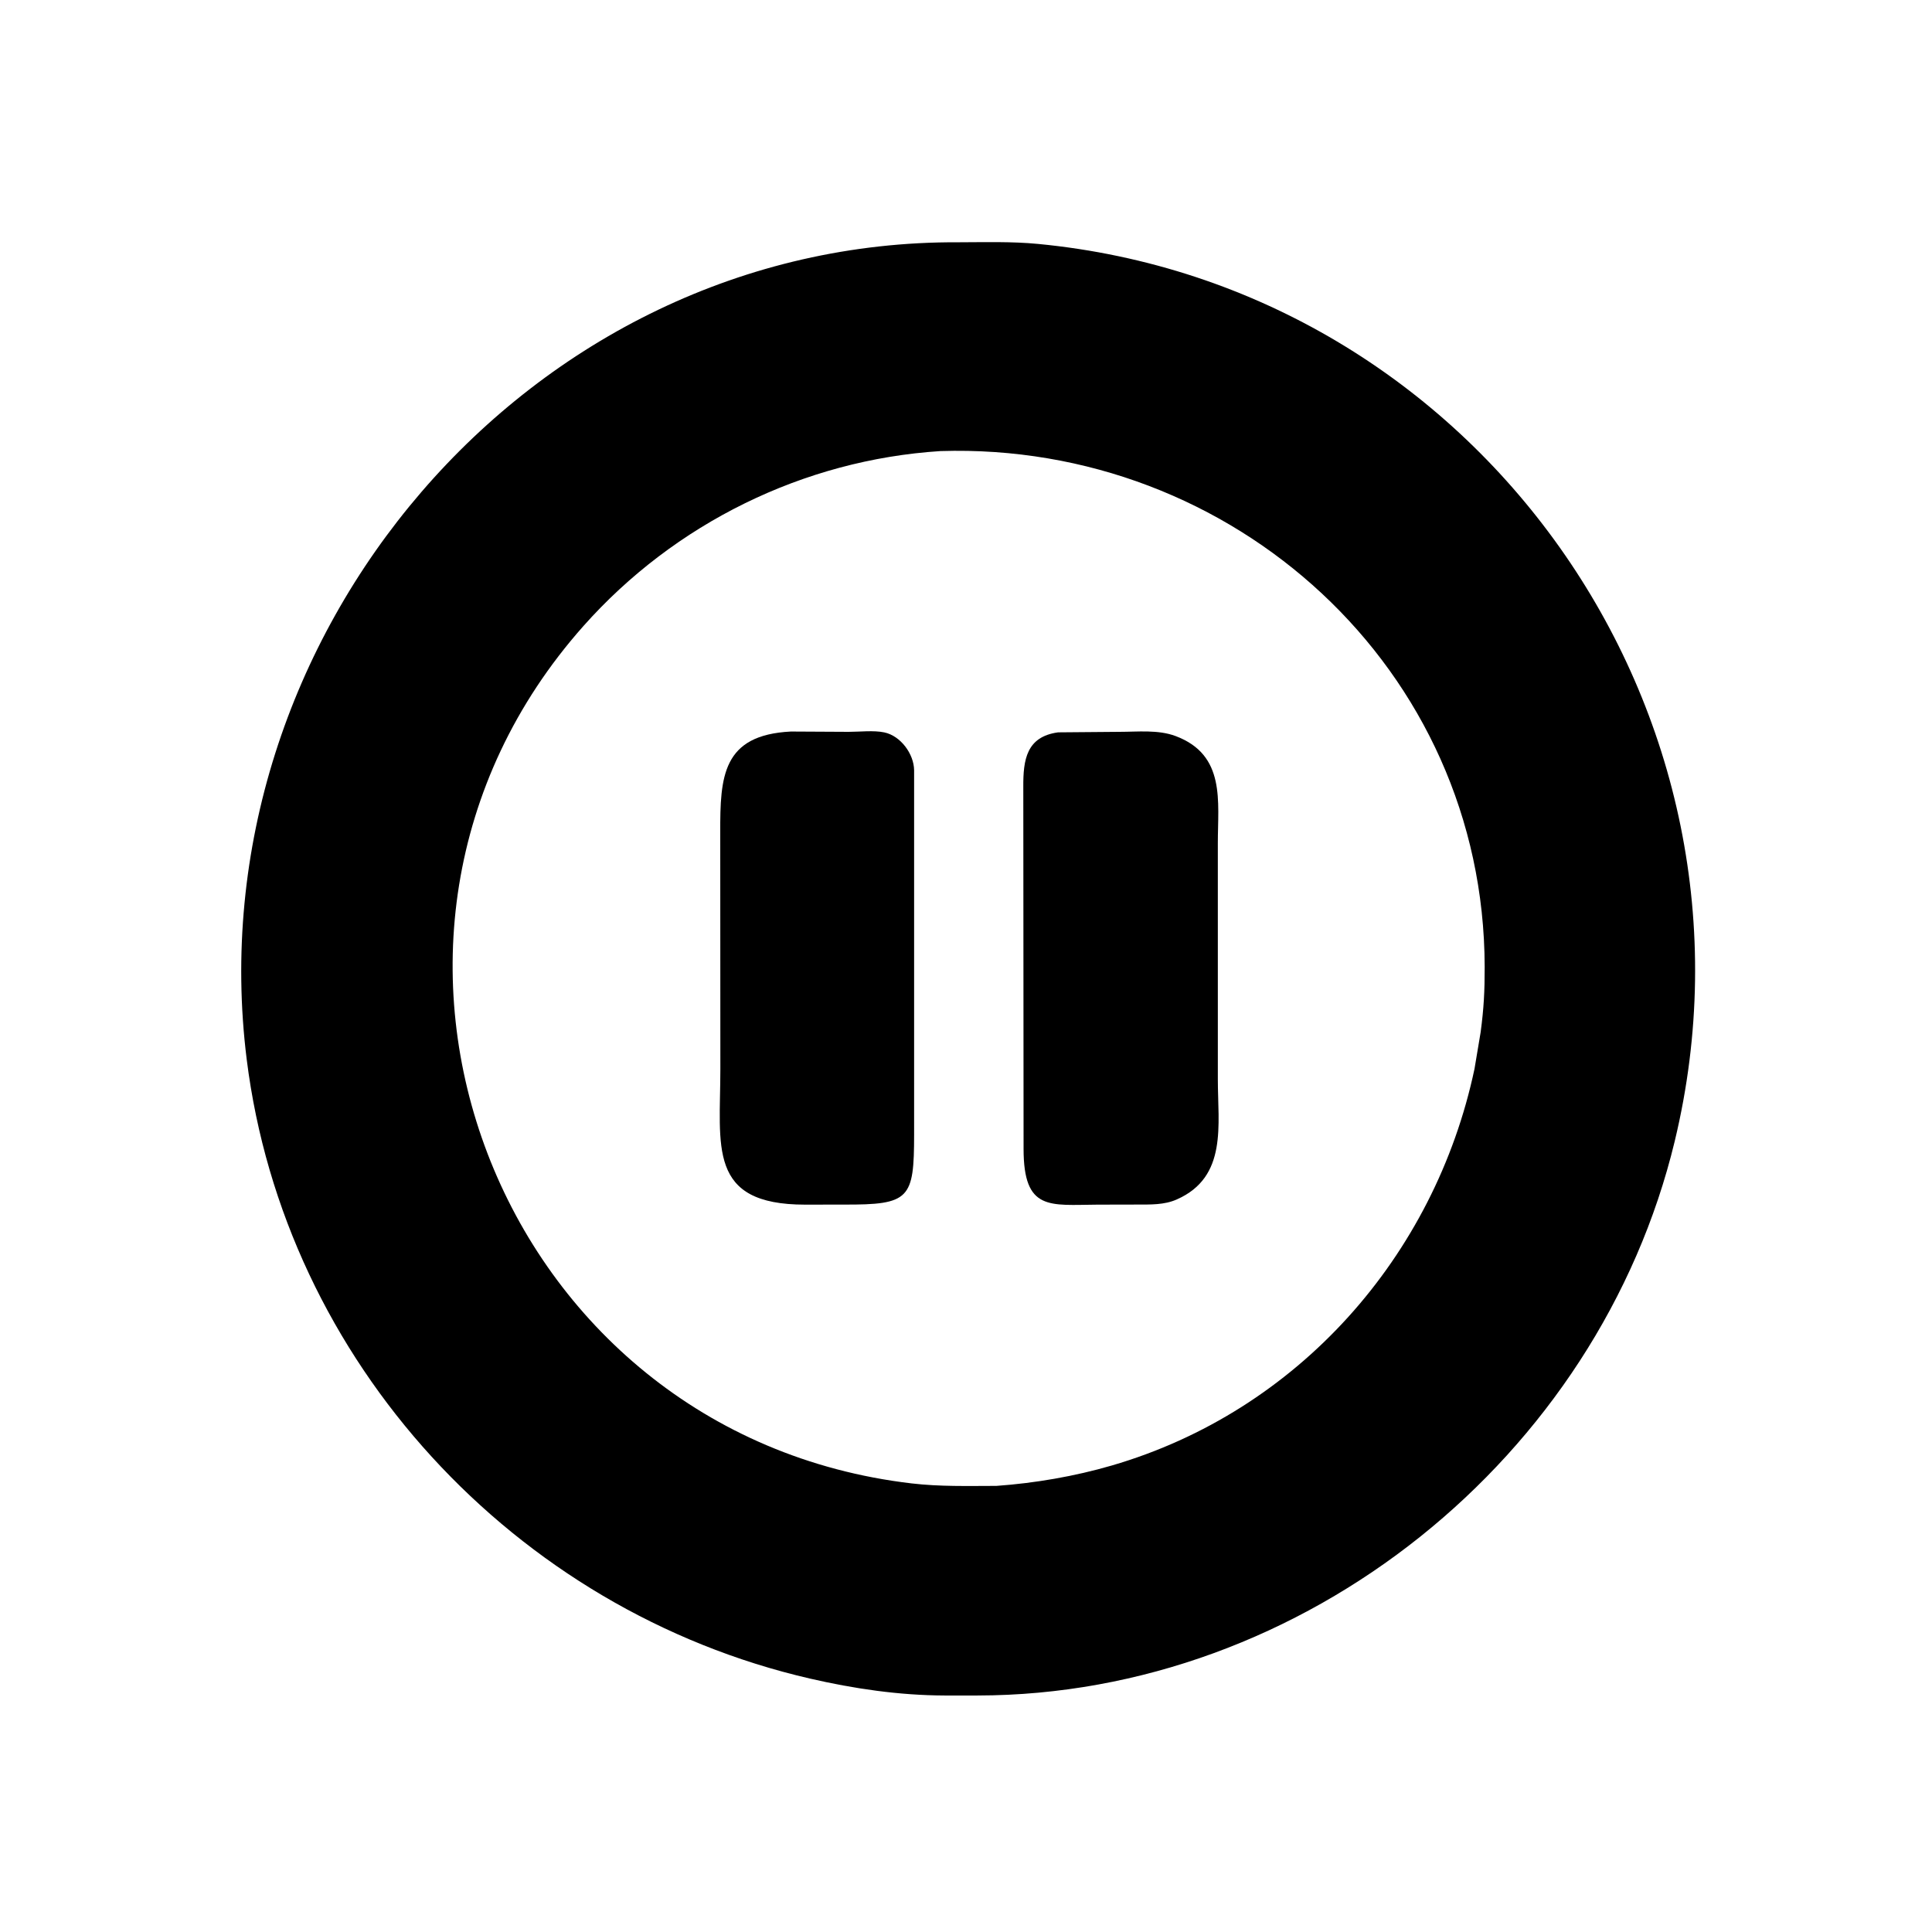
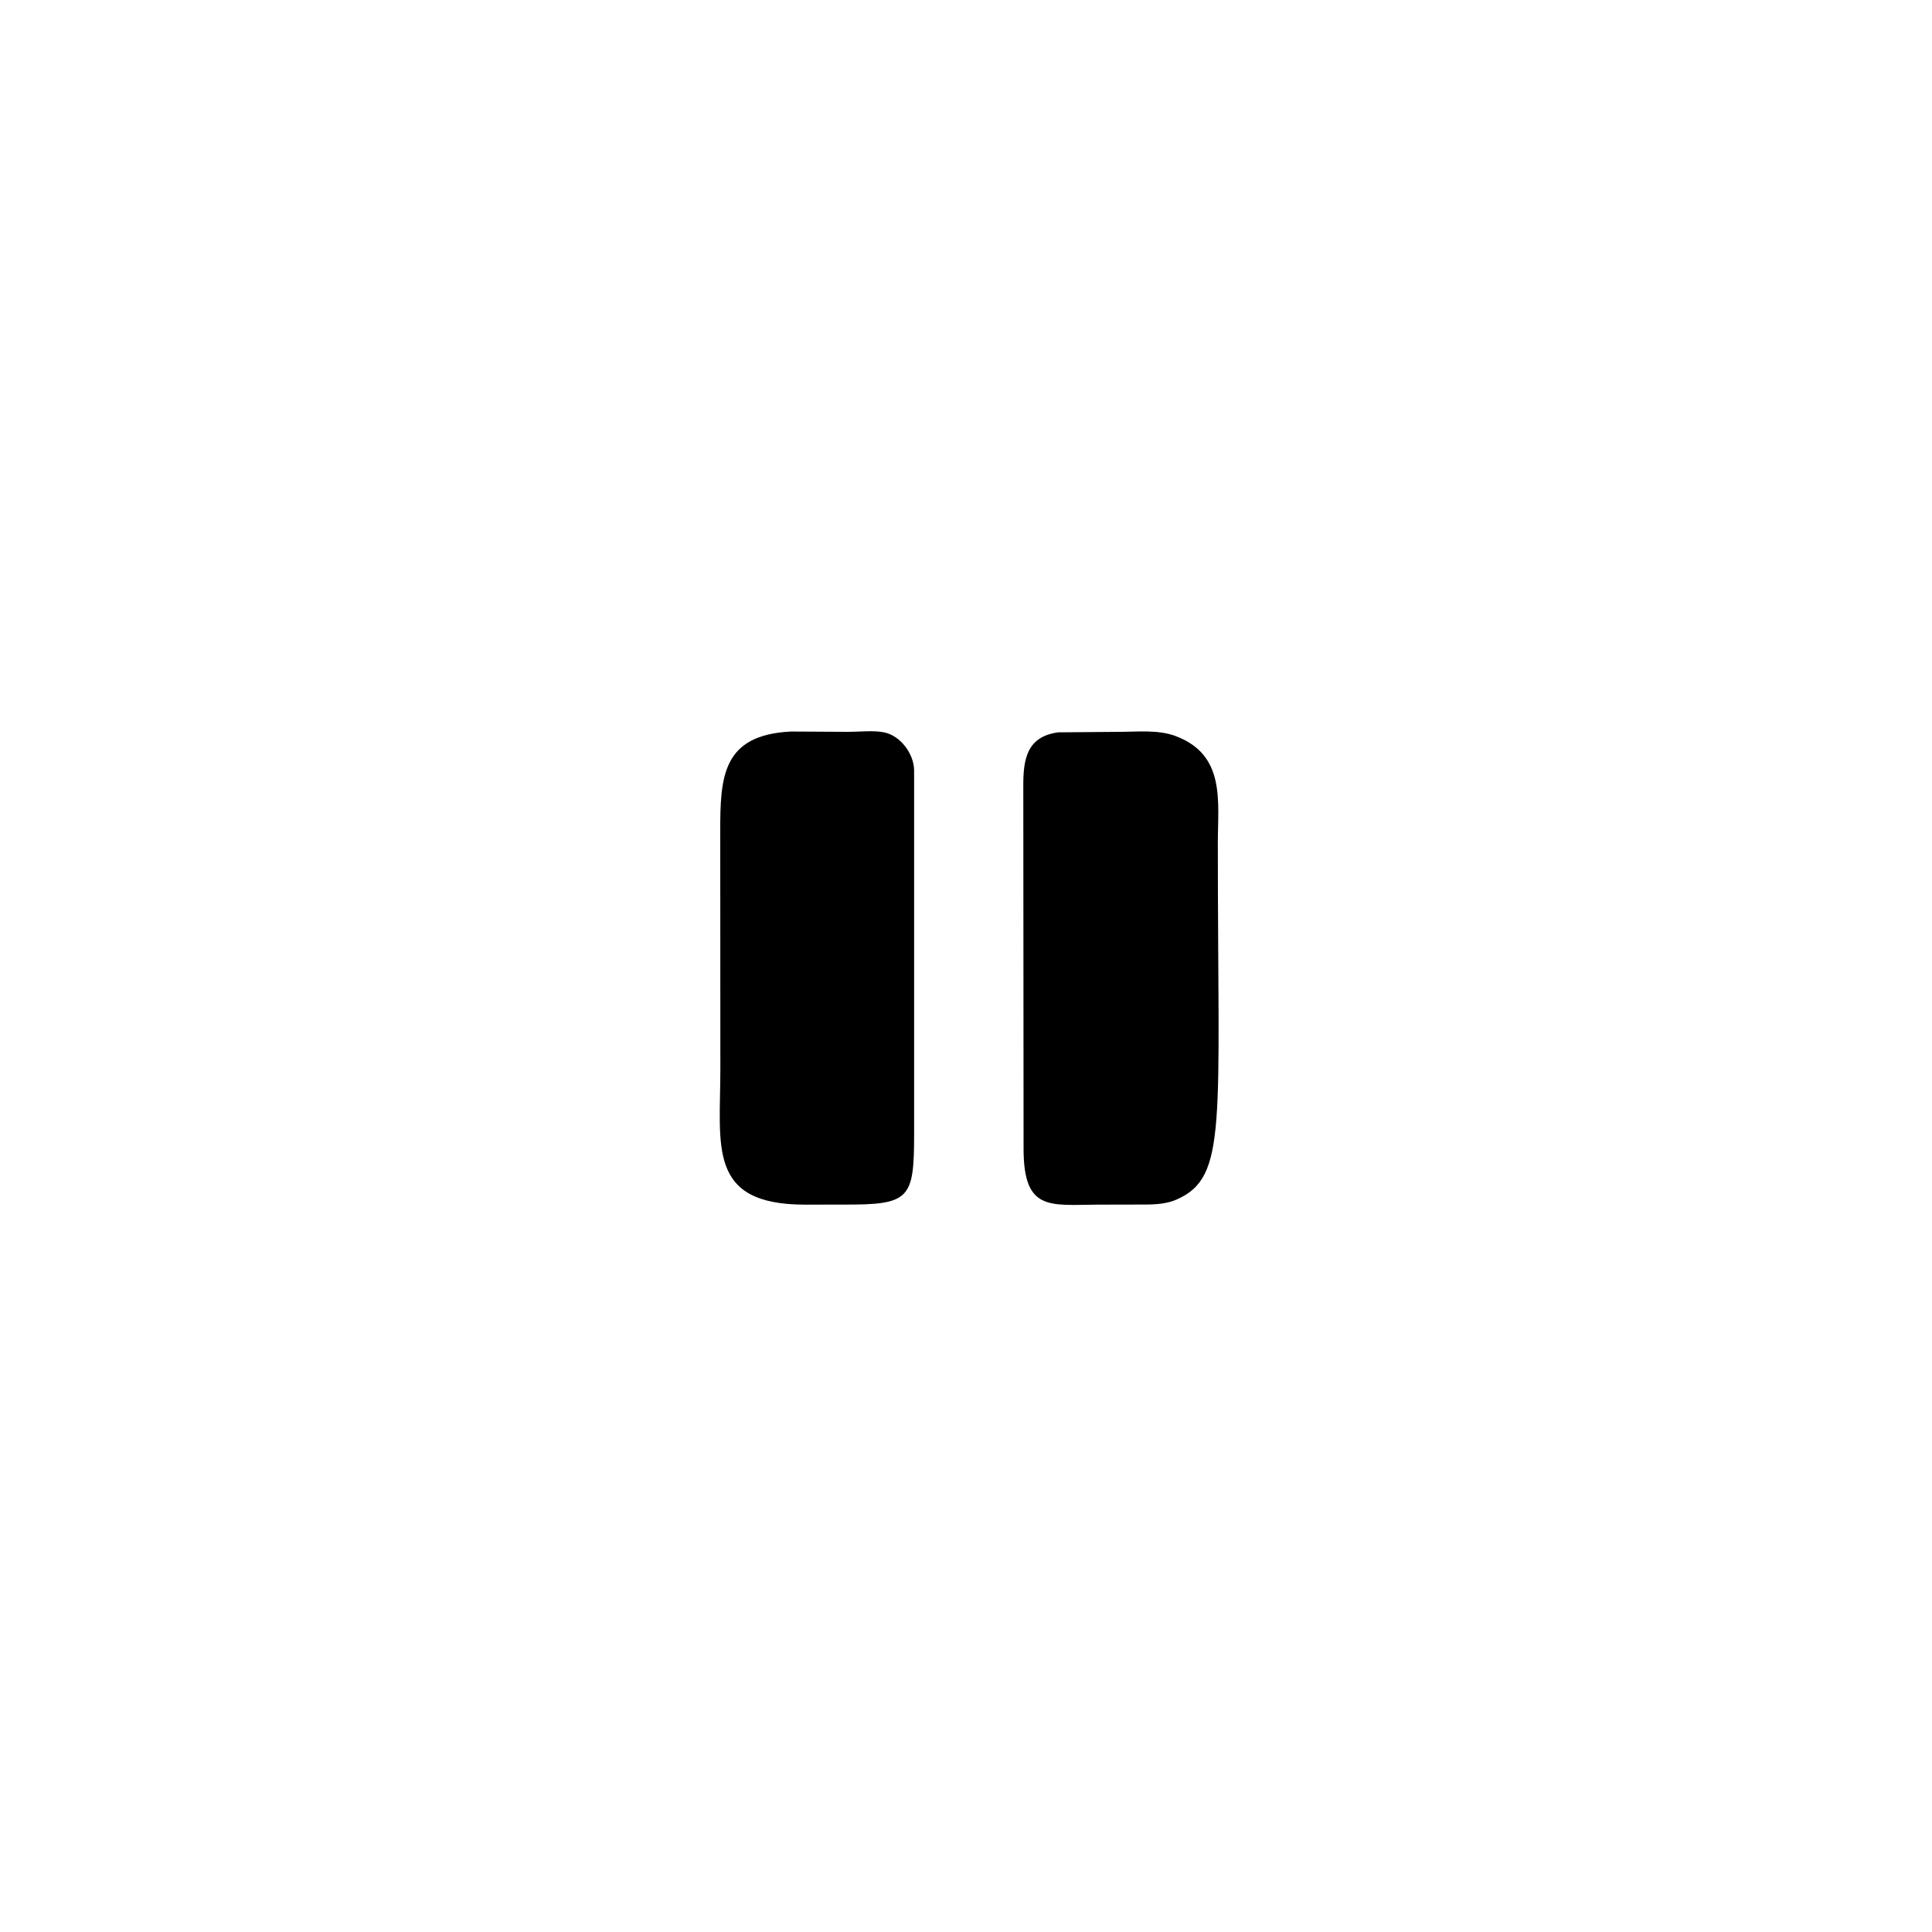
<svg xmlns="http://www.w3.org/2000/svg" version="1.1" style="display: block;" viewBox="0 0 2048 2048" width="640" height="640">
-   <path transform="translate(0,0)" fill="rgb(0,0,0)" d="M 1036.25 1797.3 L 1001.18 1797.3 C 953.192 1797.13 905.359 1790.15 858.637 1779.37 C 545.469 1707.1 301.571 1443.46 261.52 1123 C 205.661 676.045 559.931 254.423 1016.21 256.829 C 1044.04 256.775 1072.53 255.896 1100.25 258.559 C 1565.63 303.266 1884.78 754.779 1775.29 1209.67 C 1694.63 1544.74 1382.79 1796.87 1036.25 1797.3 z M 996.963 478.159 C 851.612 487.454 715.014 554.924 618.465 663.62 C 323.879 995.269 526.205 1520.66 966.269 1572.46 C 996.194 1575.99 1026.22 1575.15 1056.29 1575.1 C 1097.16 1572.19 1139.24 1564.95 1178.53 1553.5 C 1375.74 1496.03 1520.88 1332.04 1563.04 1133 L 1569.54 1094.18 C 1572.9 1068.94 1573.87 1050.8 1573.82 1024.88 C 1573.16 708.613 1306.94 468.413 996.963 478.159 z" />
  <path transform="translate(0,0)" fill="rgb(0,0,0)" d="M 894.487 1276.91 L 853.466 1276.97 C 749.403 1277 763.633 1215.11 763.611 1133 L 763.491 882.593 C 763.321 822.995 765.72 779.13 838.369 775.452 L 899.552 775.781 C 911.241 775.795 926.109 773.994 937.394 776.375 C 954.756 780.039 968.794 799.212 968.995 816.5 L 968.998 1202.38 C 968.974 1270.93 964.467 1277.18 894.487 1276.91 z" />
-   <path transform="translate(0,0)" fill="rgb(0,0,0)" d="M 1247.5 1271.43 C 1234.22 1277.39 1219.42 1276.84 1205.16 1276.88 L 1163.42 1276.97 C 1112.66 1277.26 1085.12 1284.01 1085.03 1218.02 L 1084.74 834.372 C 1084.55 805.199 1088.11 780.92 1121.63 776.321 L 1186.51 775.78 C 1206.14 775.789 1227.66 773.293 1246.28 780.29 C 1299.53 800.297 1290.92 849.682 1290.95 893.79 L 1290.96 1144.32 C 1290.93 1192.28 1301.47 1247.59 1247.5 1271.43 z" />
+   <path transform="translate(0,0)" fill="rgb(0,0,0)" d="M 1247.5 1271.43 C 1234.22 1277.39 1219.42 1276.84 1205.16 1276.88 L 1163.42 1276.97 C 1112.66 1277.26 1085.12 1284.01 1085.03 1218.02 L 1084.74 834.372 C 1084.55 805.199 1088.11 780.92 1121.63 776.321 L 1186.51 775.78 C 1206.14 775.789 1227.66 773.293 1246.28 780.29 C 1299.53 800.297 1290.92 849.682 1290.95 893.79 C 1290.93 1192.28 1301.47 1247.59 1247.5 1271.43 z" />
</svg>